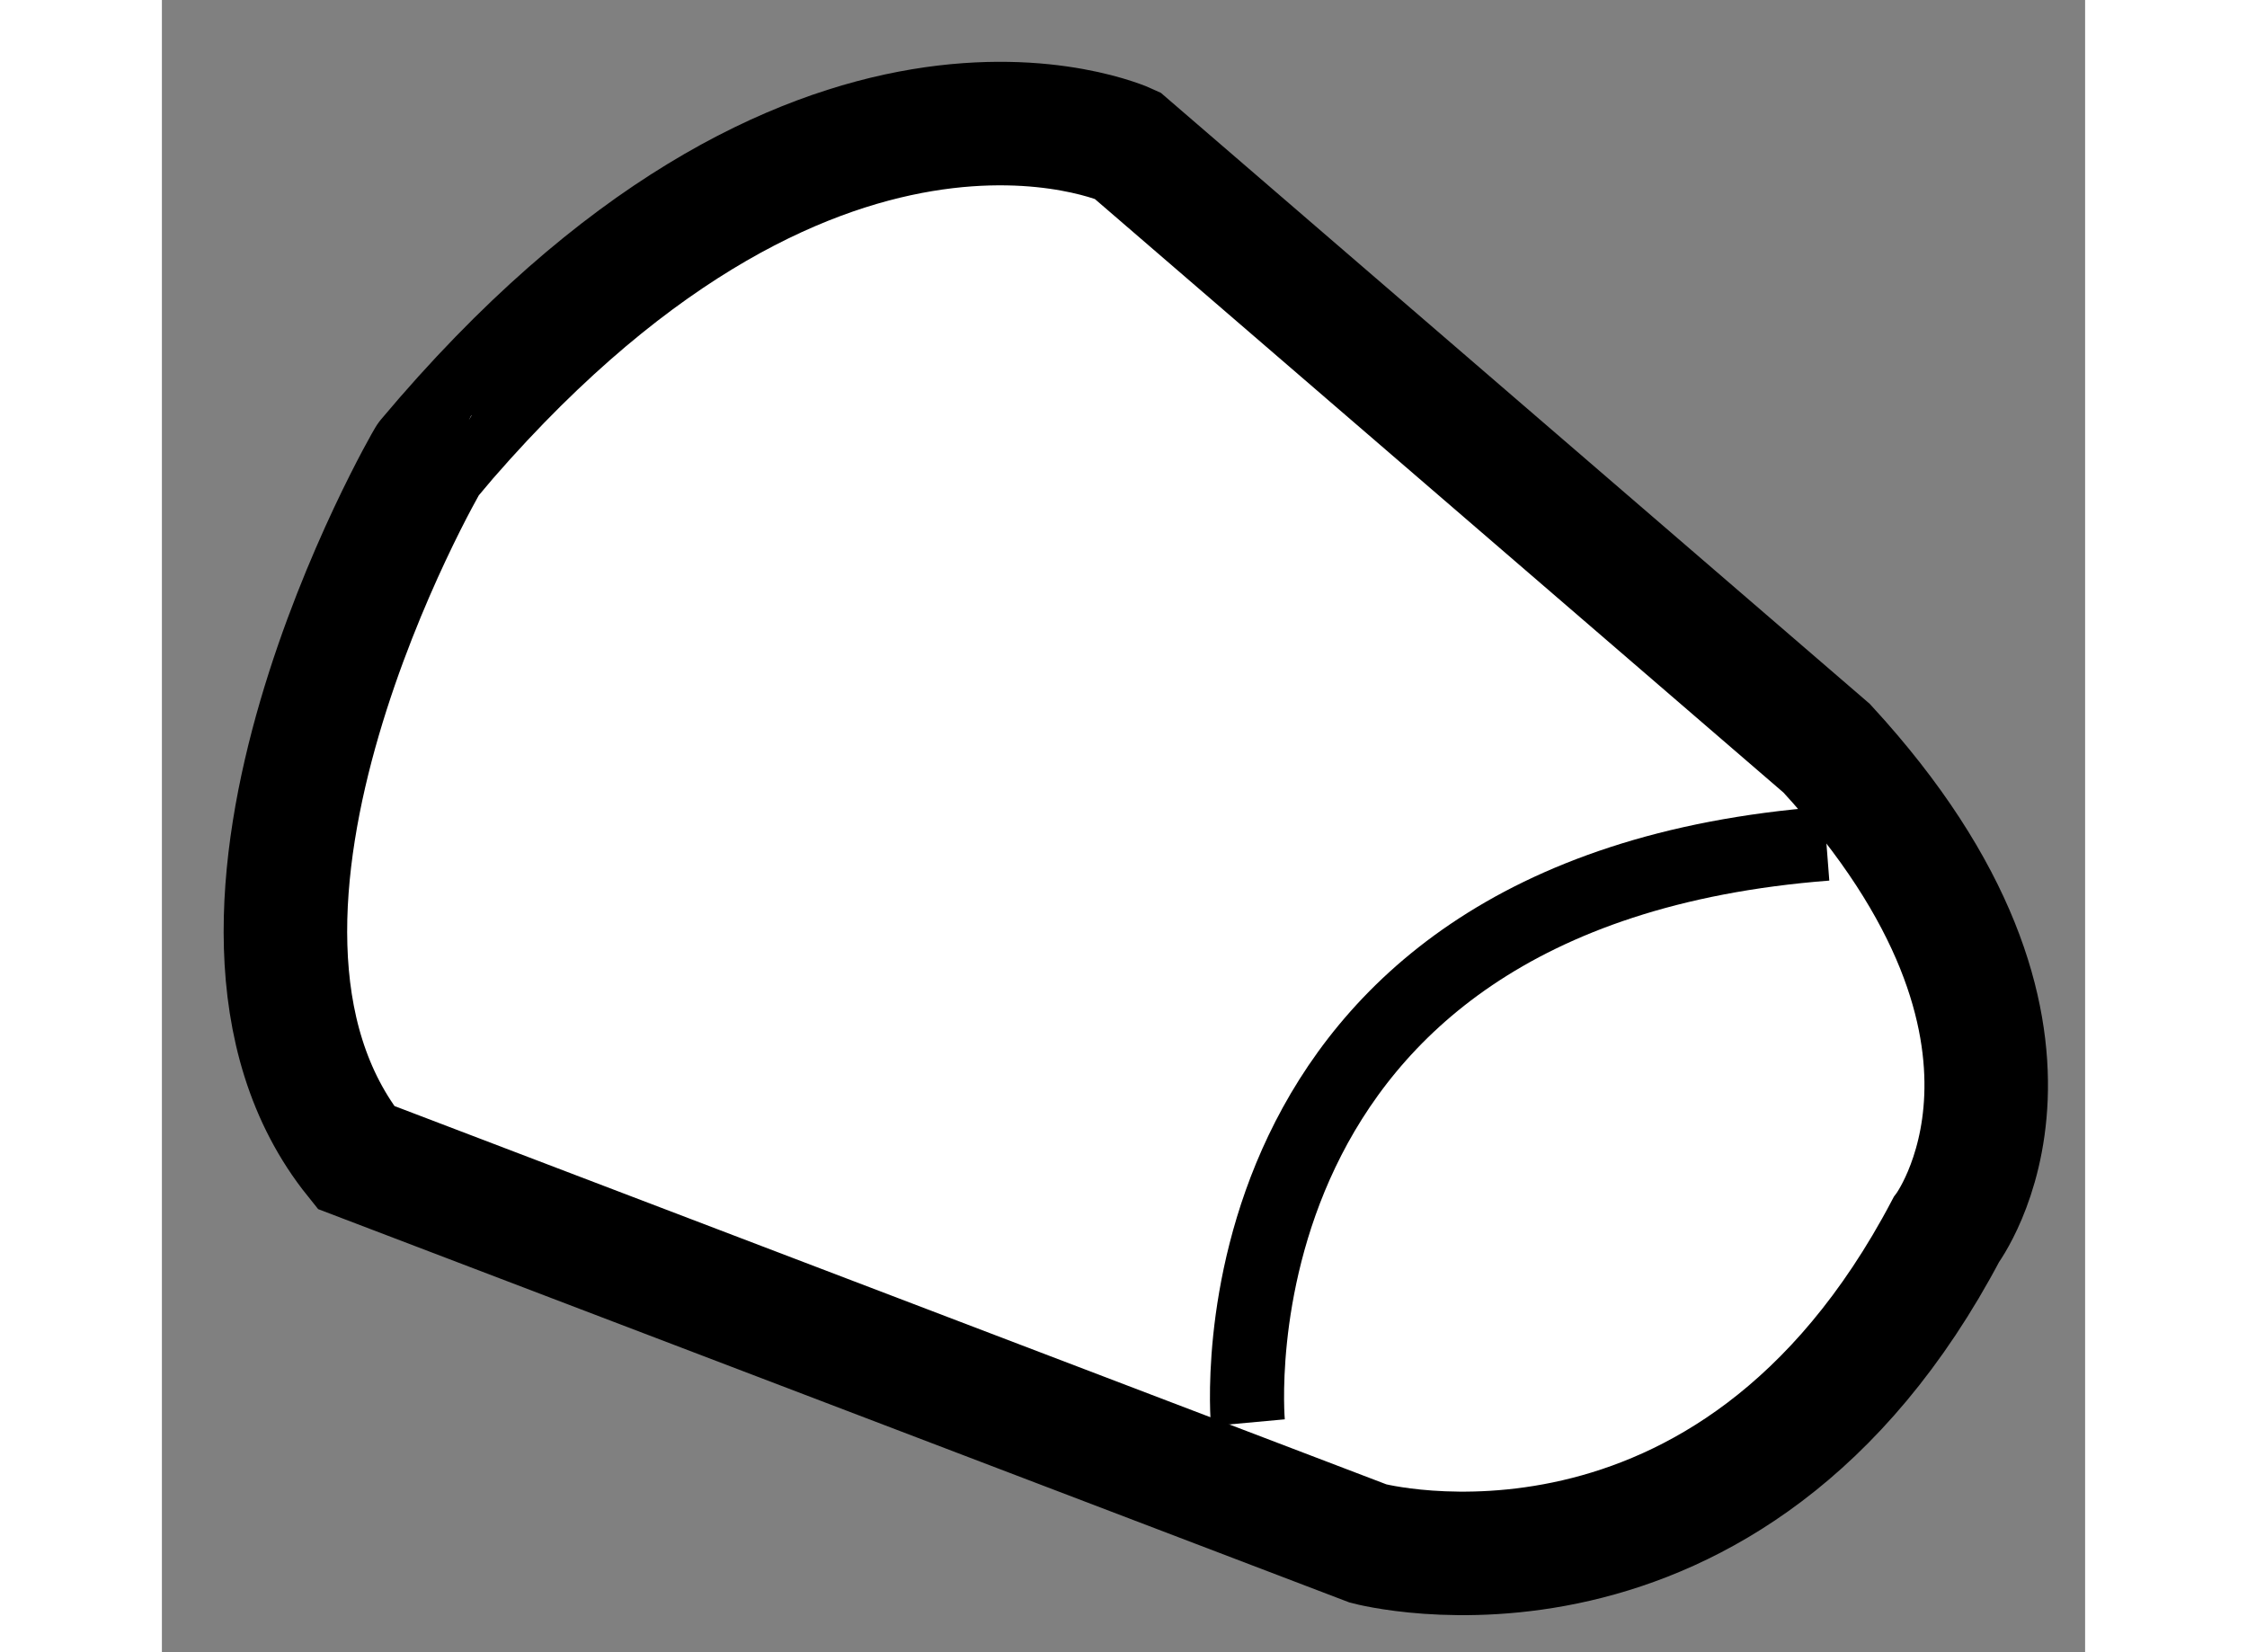
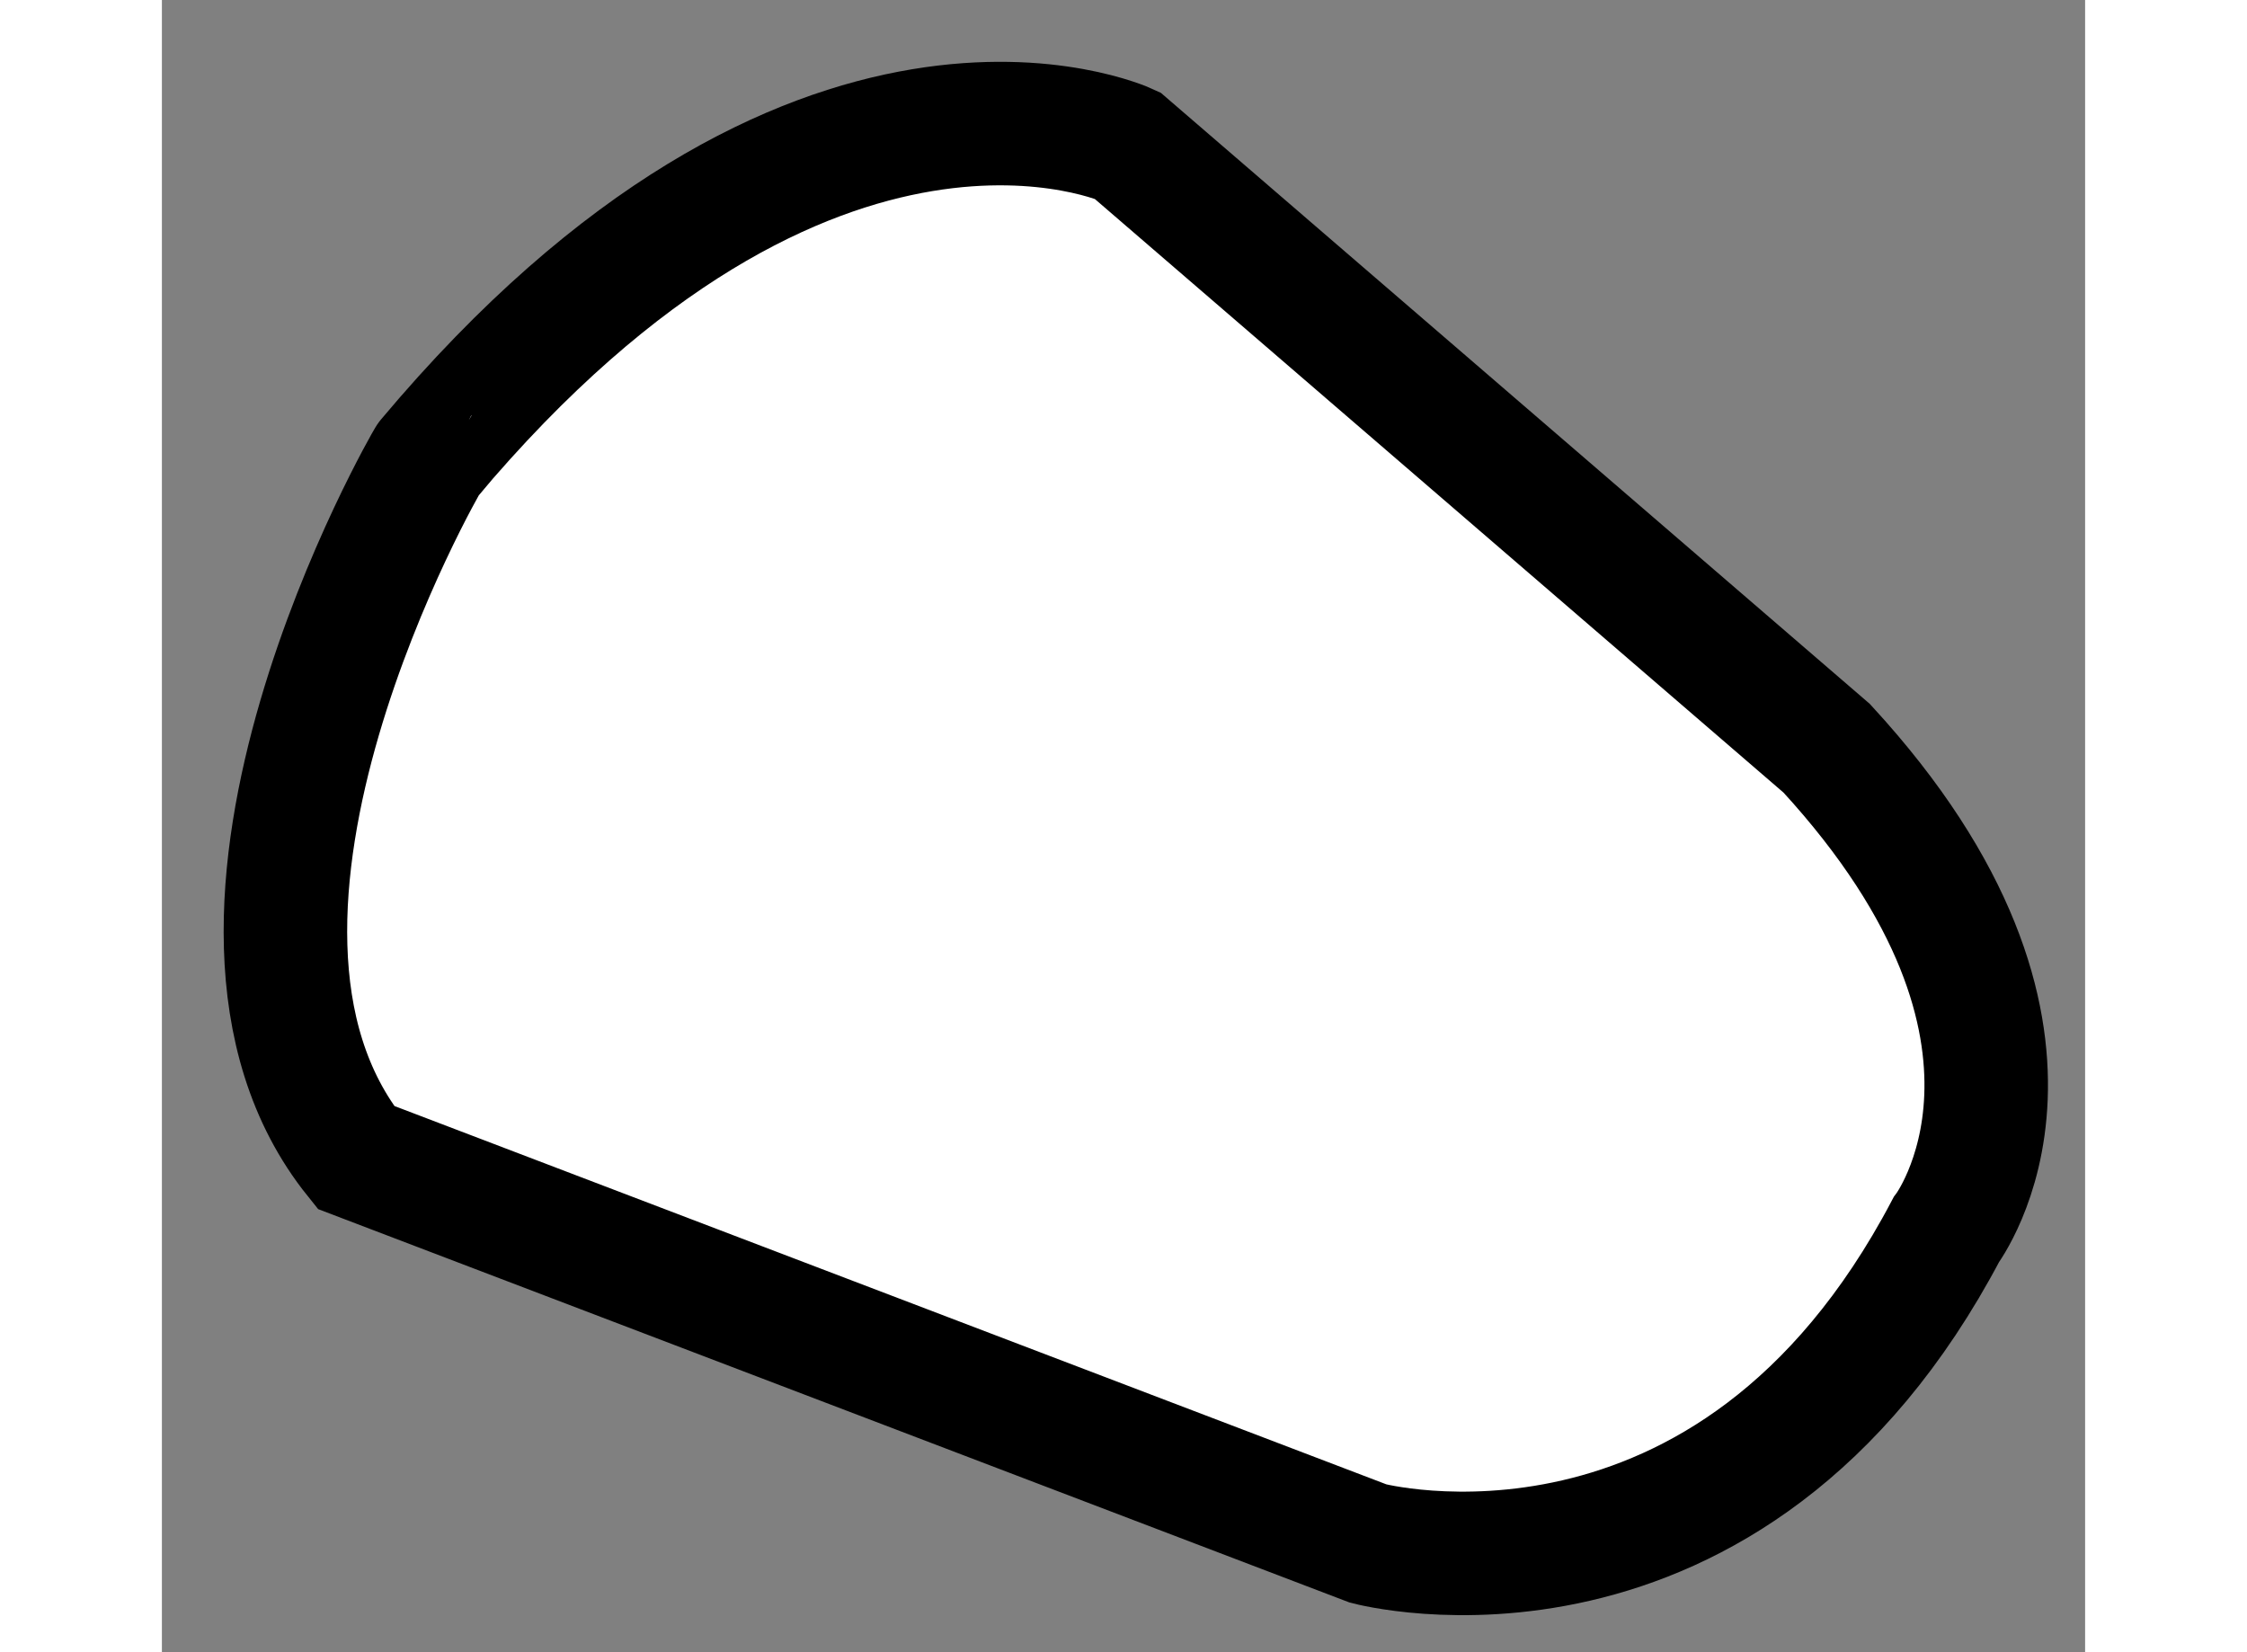
<svg xmlns="http://www.w3.org/2000/svg" version="1.1" x="0px" y="0px" width="244.8px" height="180px" viewBox="205.48 134.391 7.785 6.688" enable-background="new 0 0 244.8 180" xml:space="preserve">
  <rect x="205.48" y="134.391" width="7.785" height="6.688" fill="#808080" stroke="none" />
  <g>
    <path fill="#FFFFFF" stroke="#000000" stroke-width="0.5" d="M206.265,139.076l4.098,1.563c0,0,1.465,0.391,2.34-1.27    c0,0,0.59-0.781-0.484-1.949l-2.832-2.441c0,0-1.27-0.586-2.828,1.27C206.558,136.248,205.483,138.102,206.265,139.076z" />
-     <path fill="none" stroke="#000000" stroke-width="0.3" d="M209.876,140.15c0,0-0.197-2.148,2.342-2.344" />
  </g>
</svg>